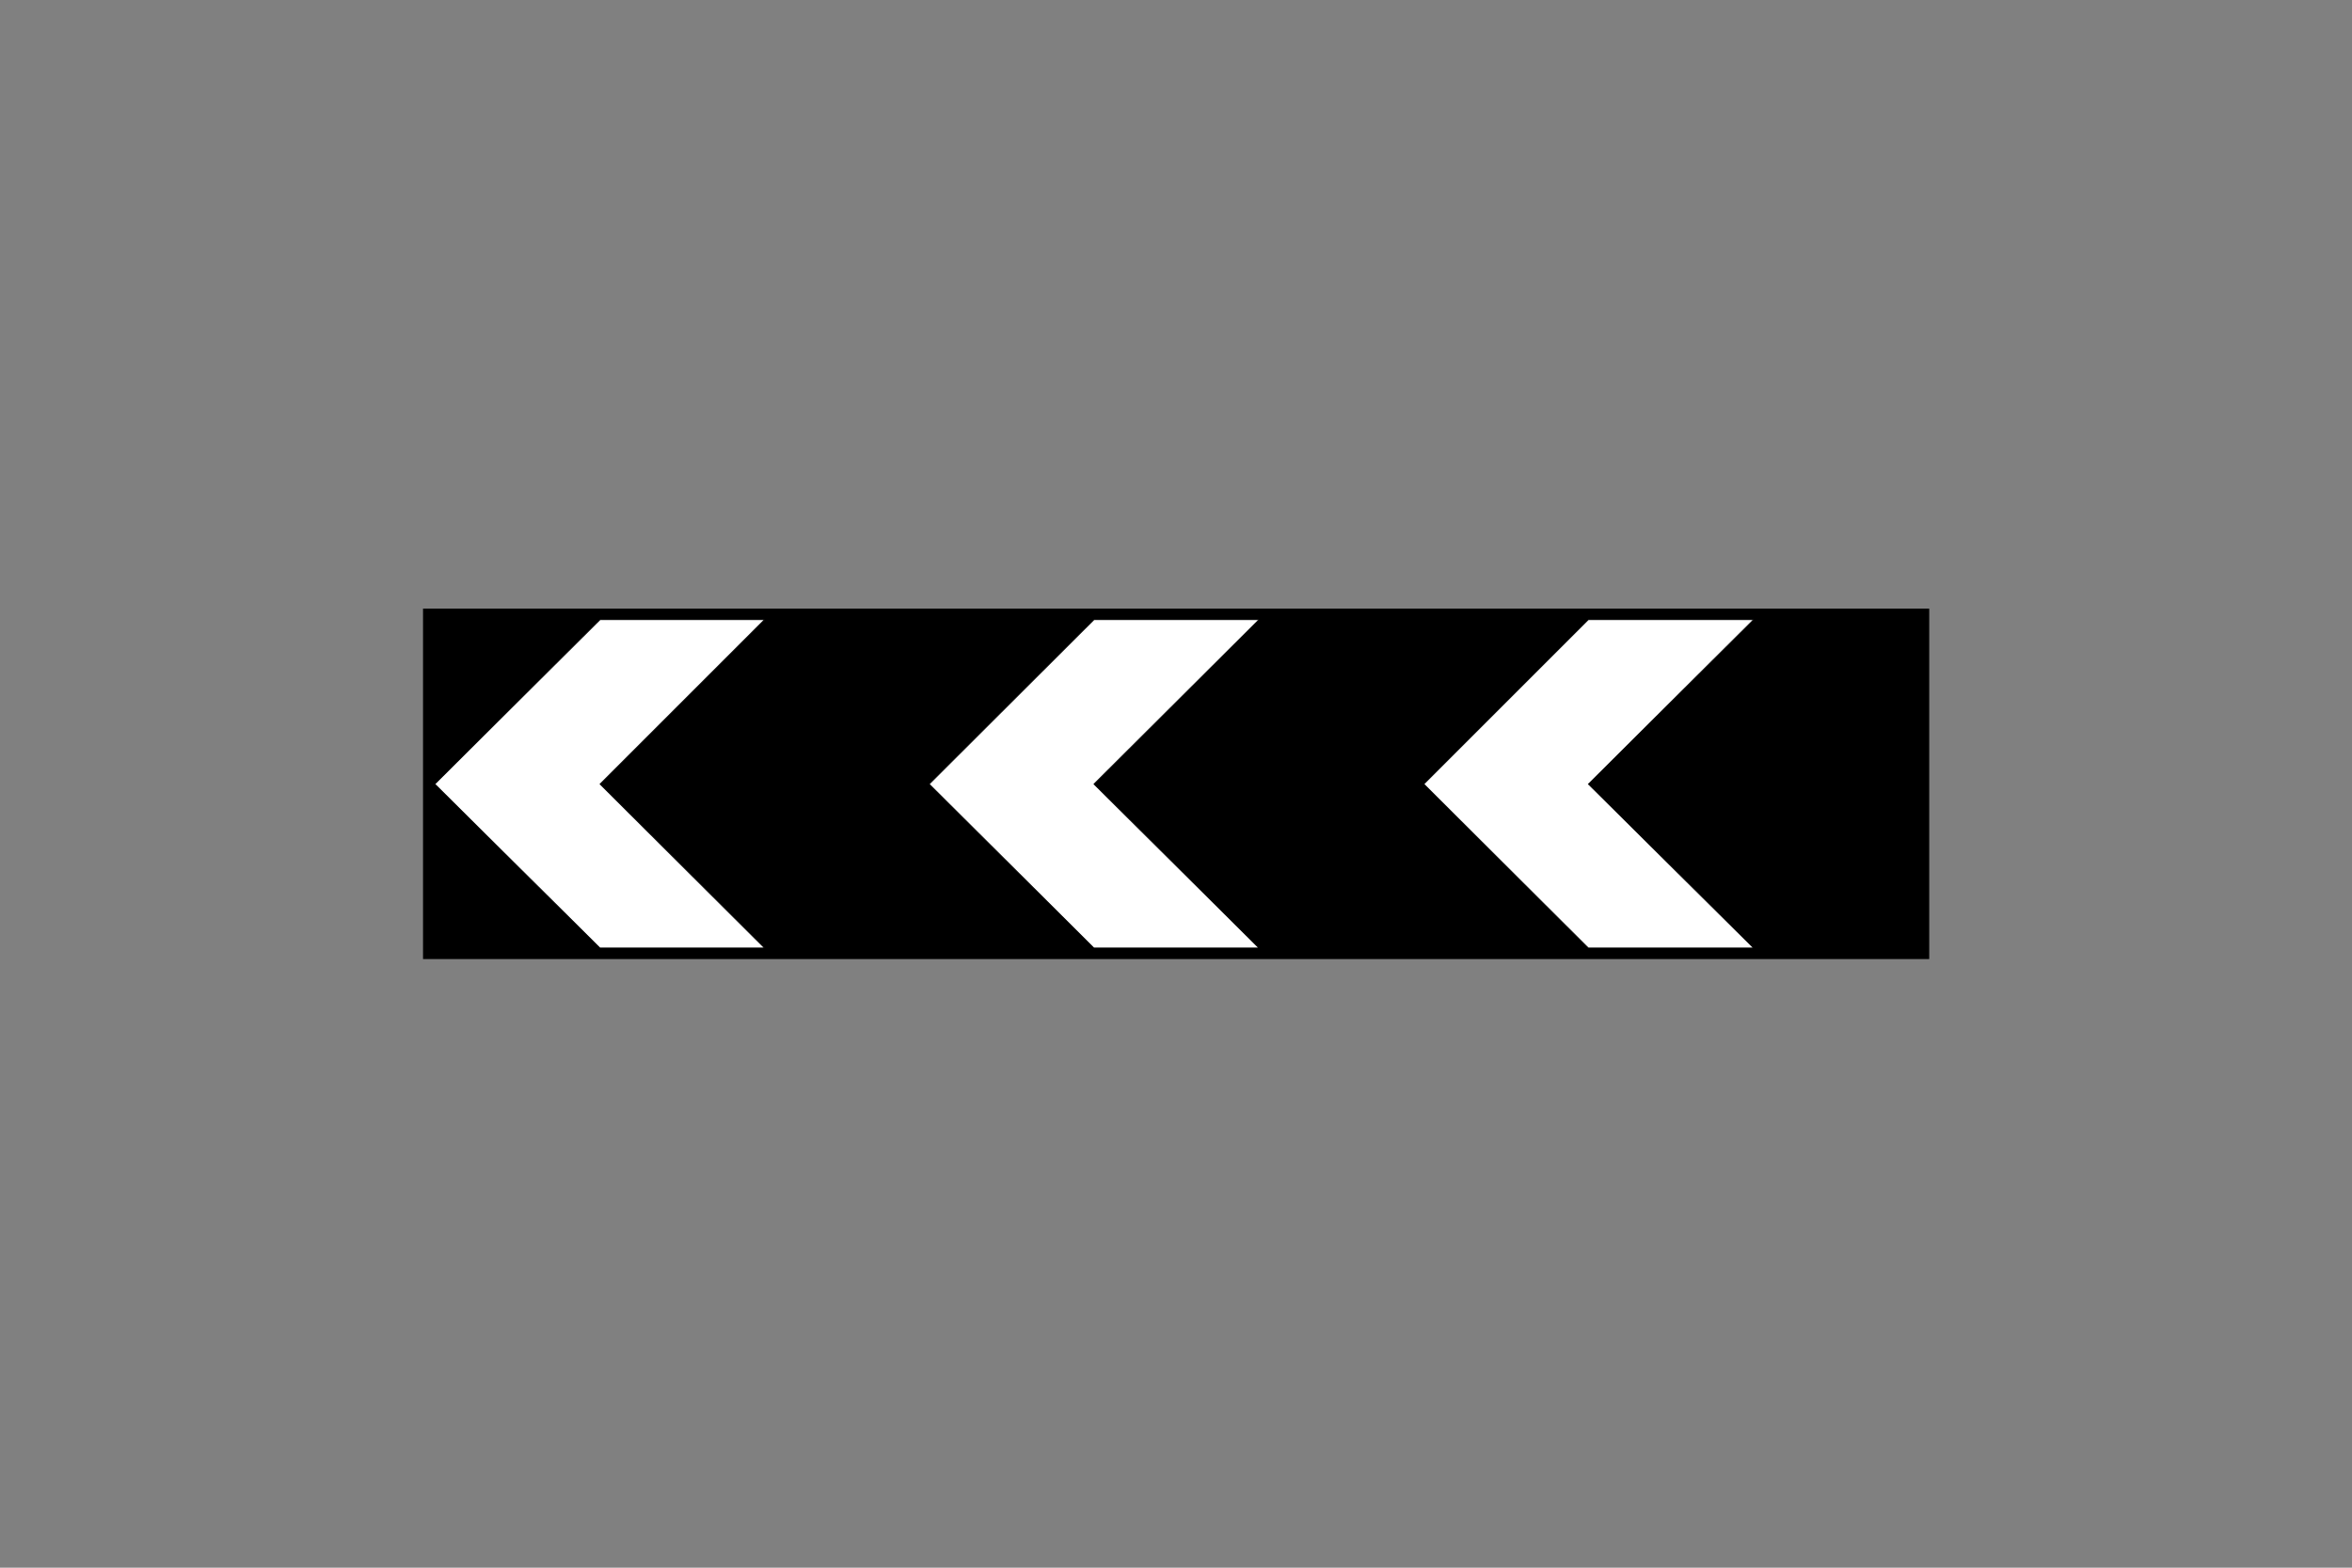
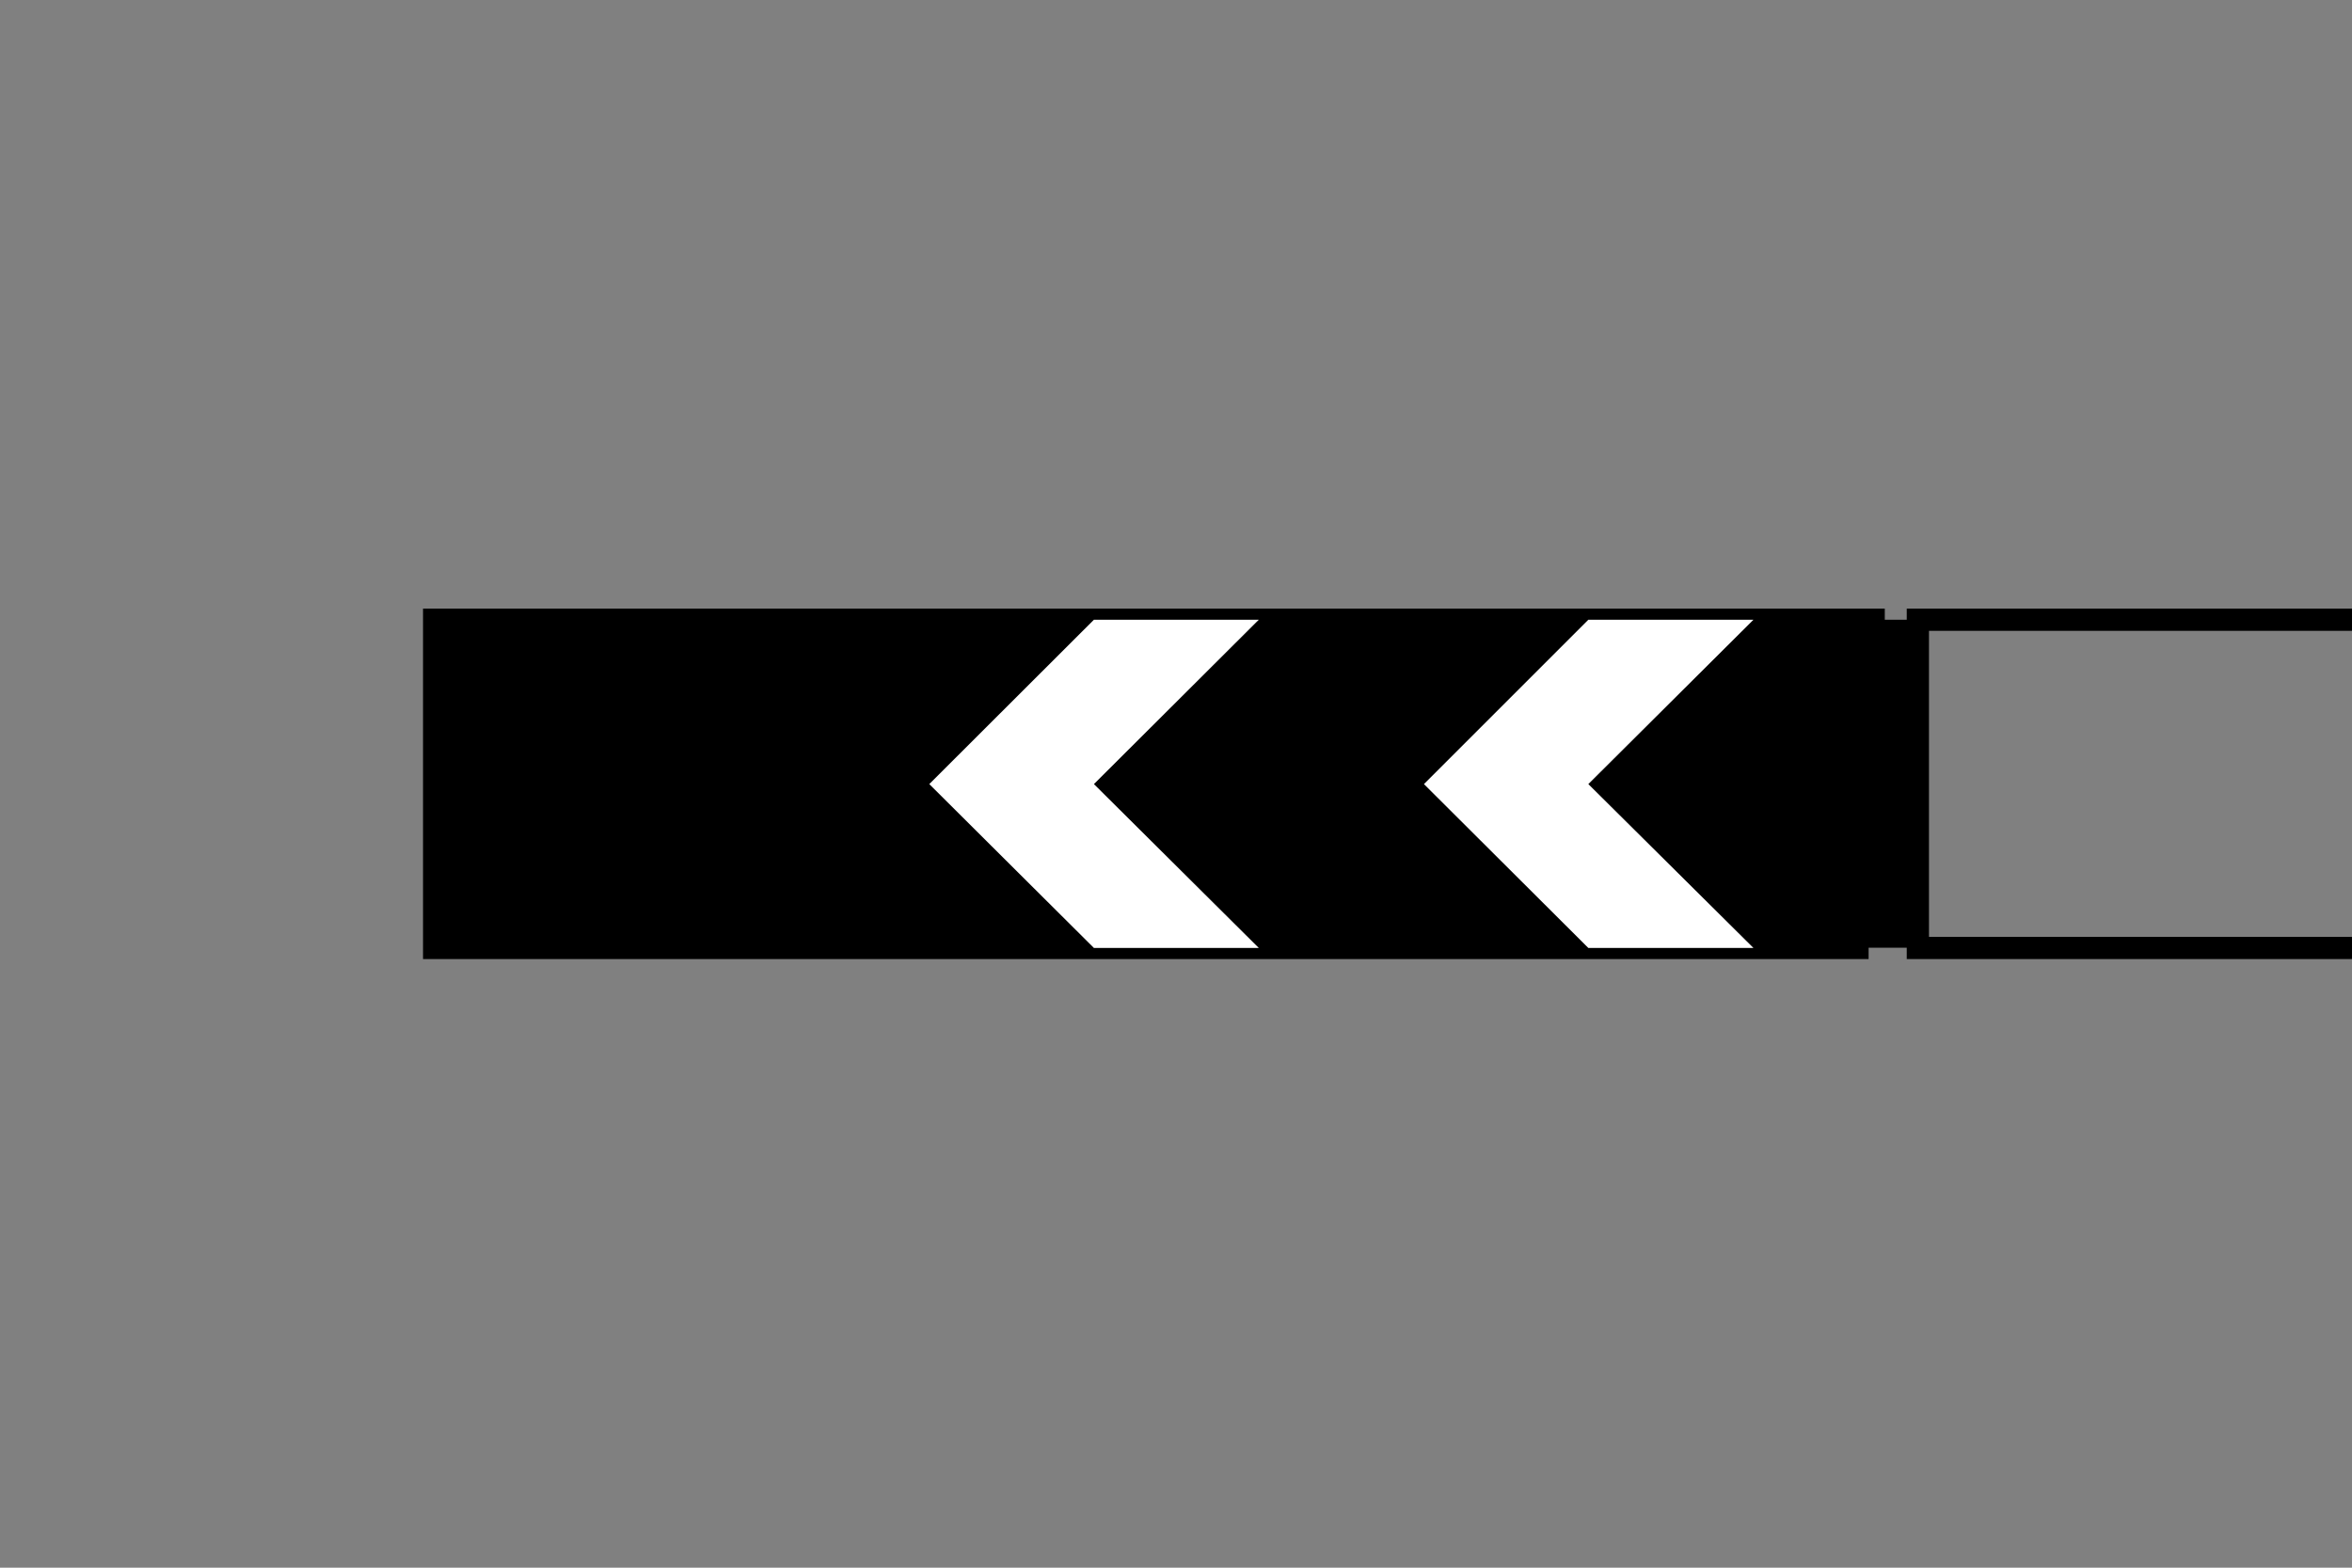
<svg xmlns="http://www.w3.org/2000/svg" version="1.1" id="Layer_1" x="0px" y="0px" viewBox="0 0 960 640" style="enable-background:new 0 0 960 640;" xml:space="preserve">
  <rect x="0" y="0" width="960" height="640" fill="#808080" stroke="none" />
  <style type="text/css">
	.st0{fill-rule:evenodd;clip-rule:evenodd;}
	.st1{fill:none;stroke:#000000;stroke-width:9.072;stroke-miterlimit:10;}
	.st2{fill-rule:evenodd;clip-rule:evenodd;fill:#FFFFFF;}
	.st3{fill:none;stroke:#000000;stroke-width:0.288;stroke-miterlimit:10;}
</style>
  <g>
    <rect x="177.2" y="253" class="st0" width="605.7" height="133.9" />
    <g>
-       <path class="st1" d="M769.3,253H177.2V387h585.5 M782.8,387H177.2V253h605.7V387z" />
+       <path class="st1" d="M769.3,253H177.2V387h585.5 M782.8,387V253h605.7V387z" />
    </g>
-     <polygon class="st2" points="244.9,387 177.5,320.1 244.9,253 312,253 244.9,320.1 312,387  " />
    <polygon class="st3" points="244.9,387 177.5,320.1 244.9,253 312,253 244.9,320.1 312,387  " />
    <polygon class="st2" points="446.5,387 379.3,320.1 446.5,253 513.8,253 446.5,320.1 513.8,387  " />
-     <polygon class="st3" points="446.5,387 379.3,320.1 446.5,253 513.8,253 446.5,320.1 513.8,387  " />
    <polygon class="st2" points="648.3,387 581.2,320.1 648.3,253 715.7,253 648.3,320.1 715.7,387  " />
-     <polygon class="st3" points="648.3,387 581.2,320.1 648.3,253 715.7,253 648.3,320.1 715.7,387  " />
  </g>
</svg>